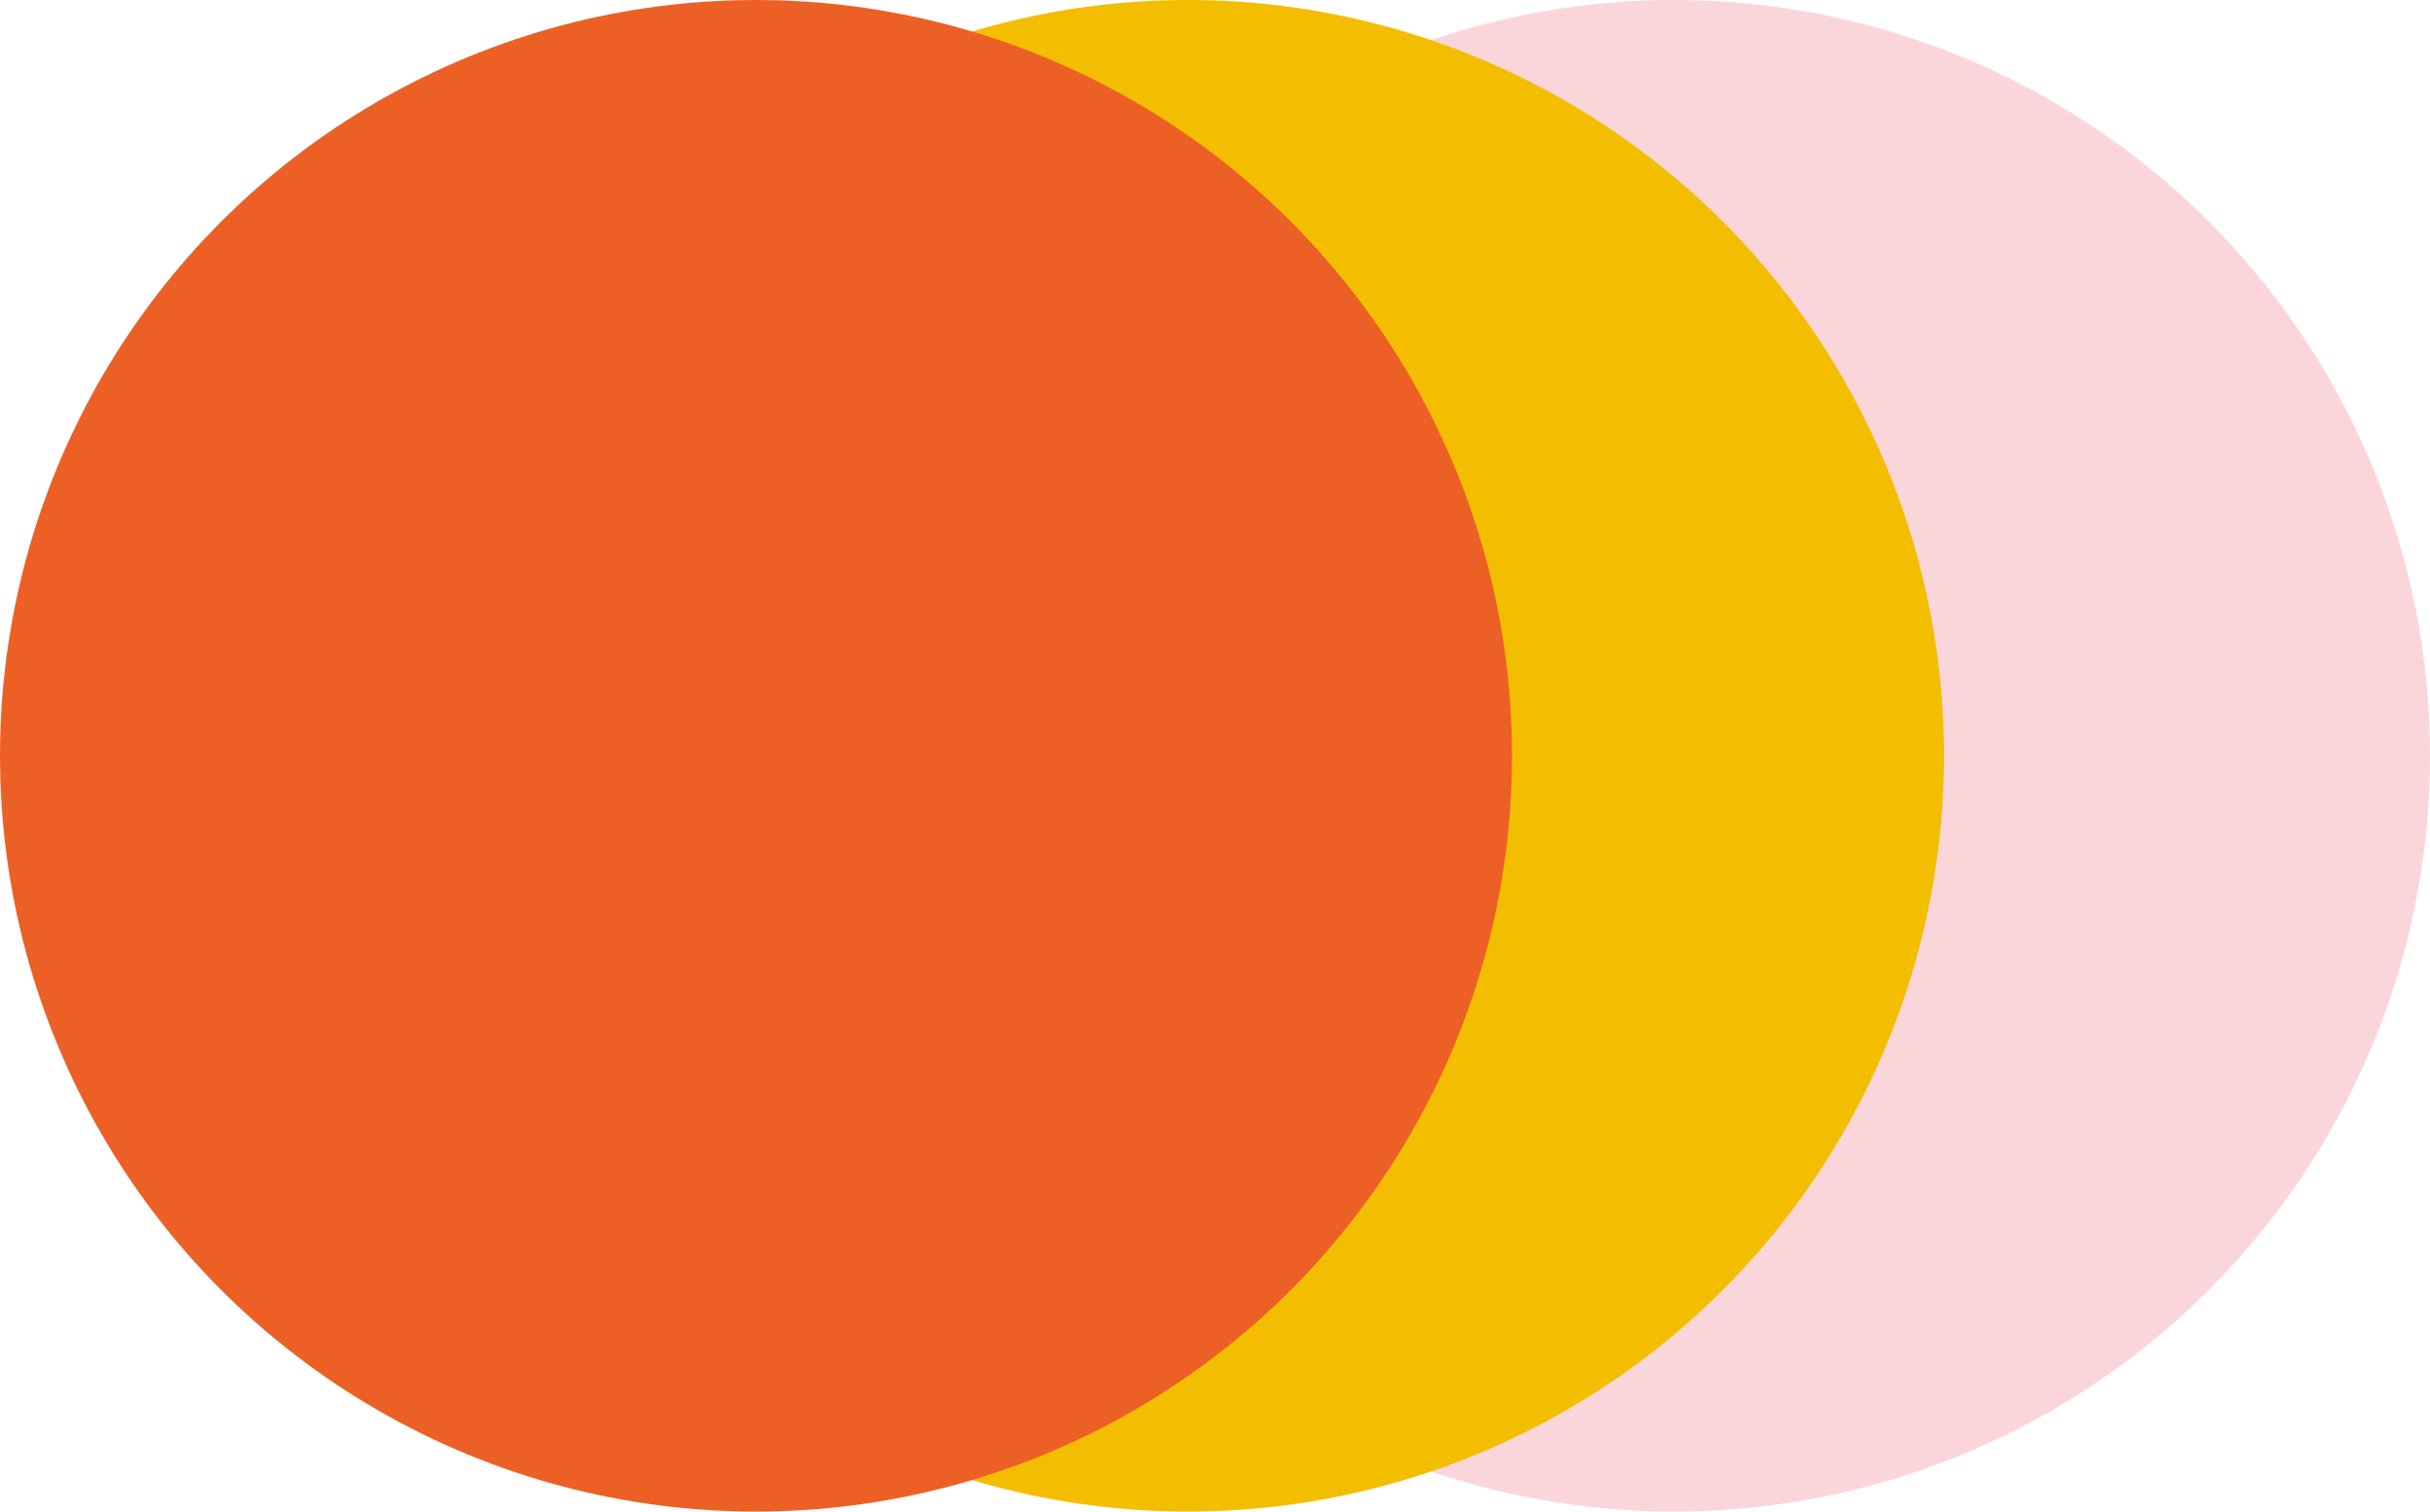
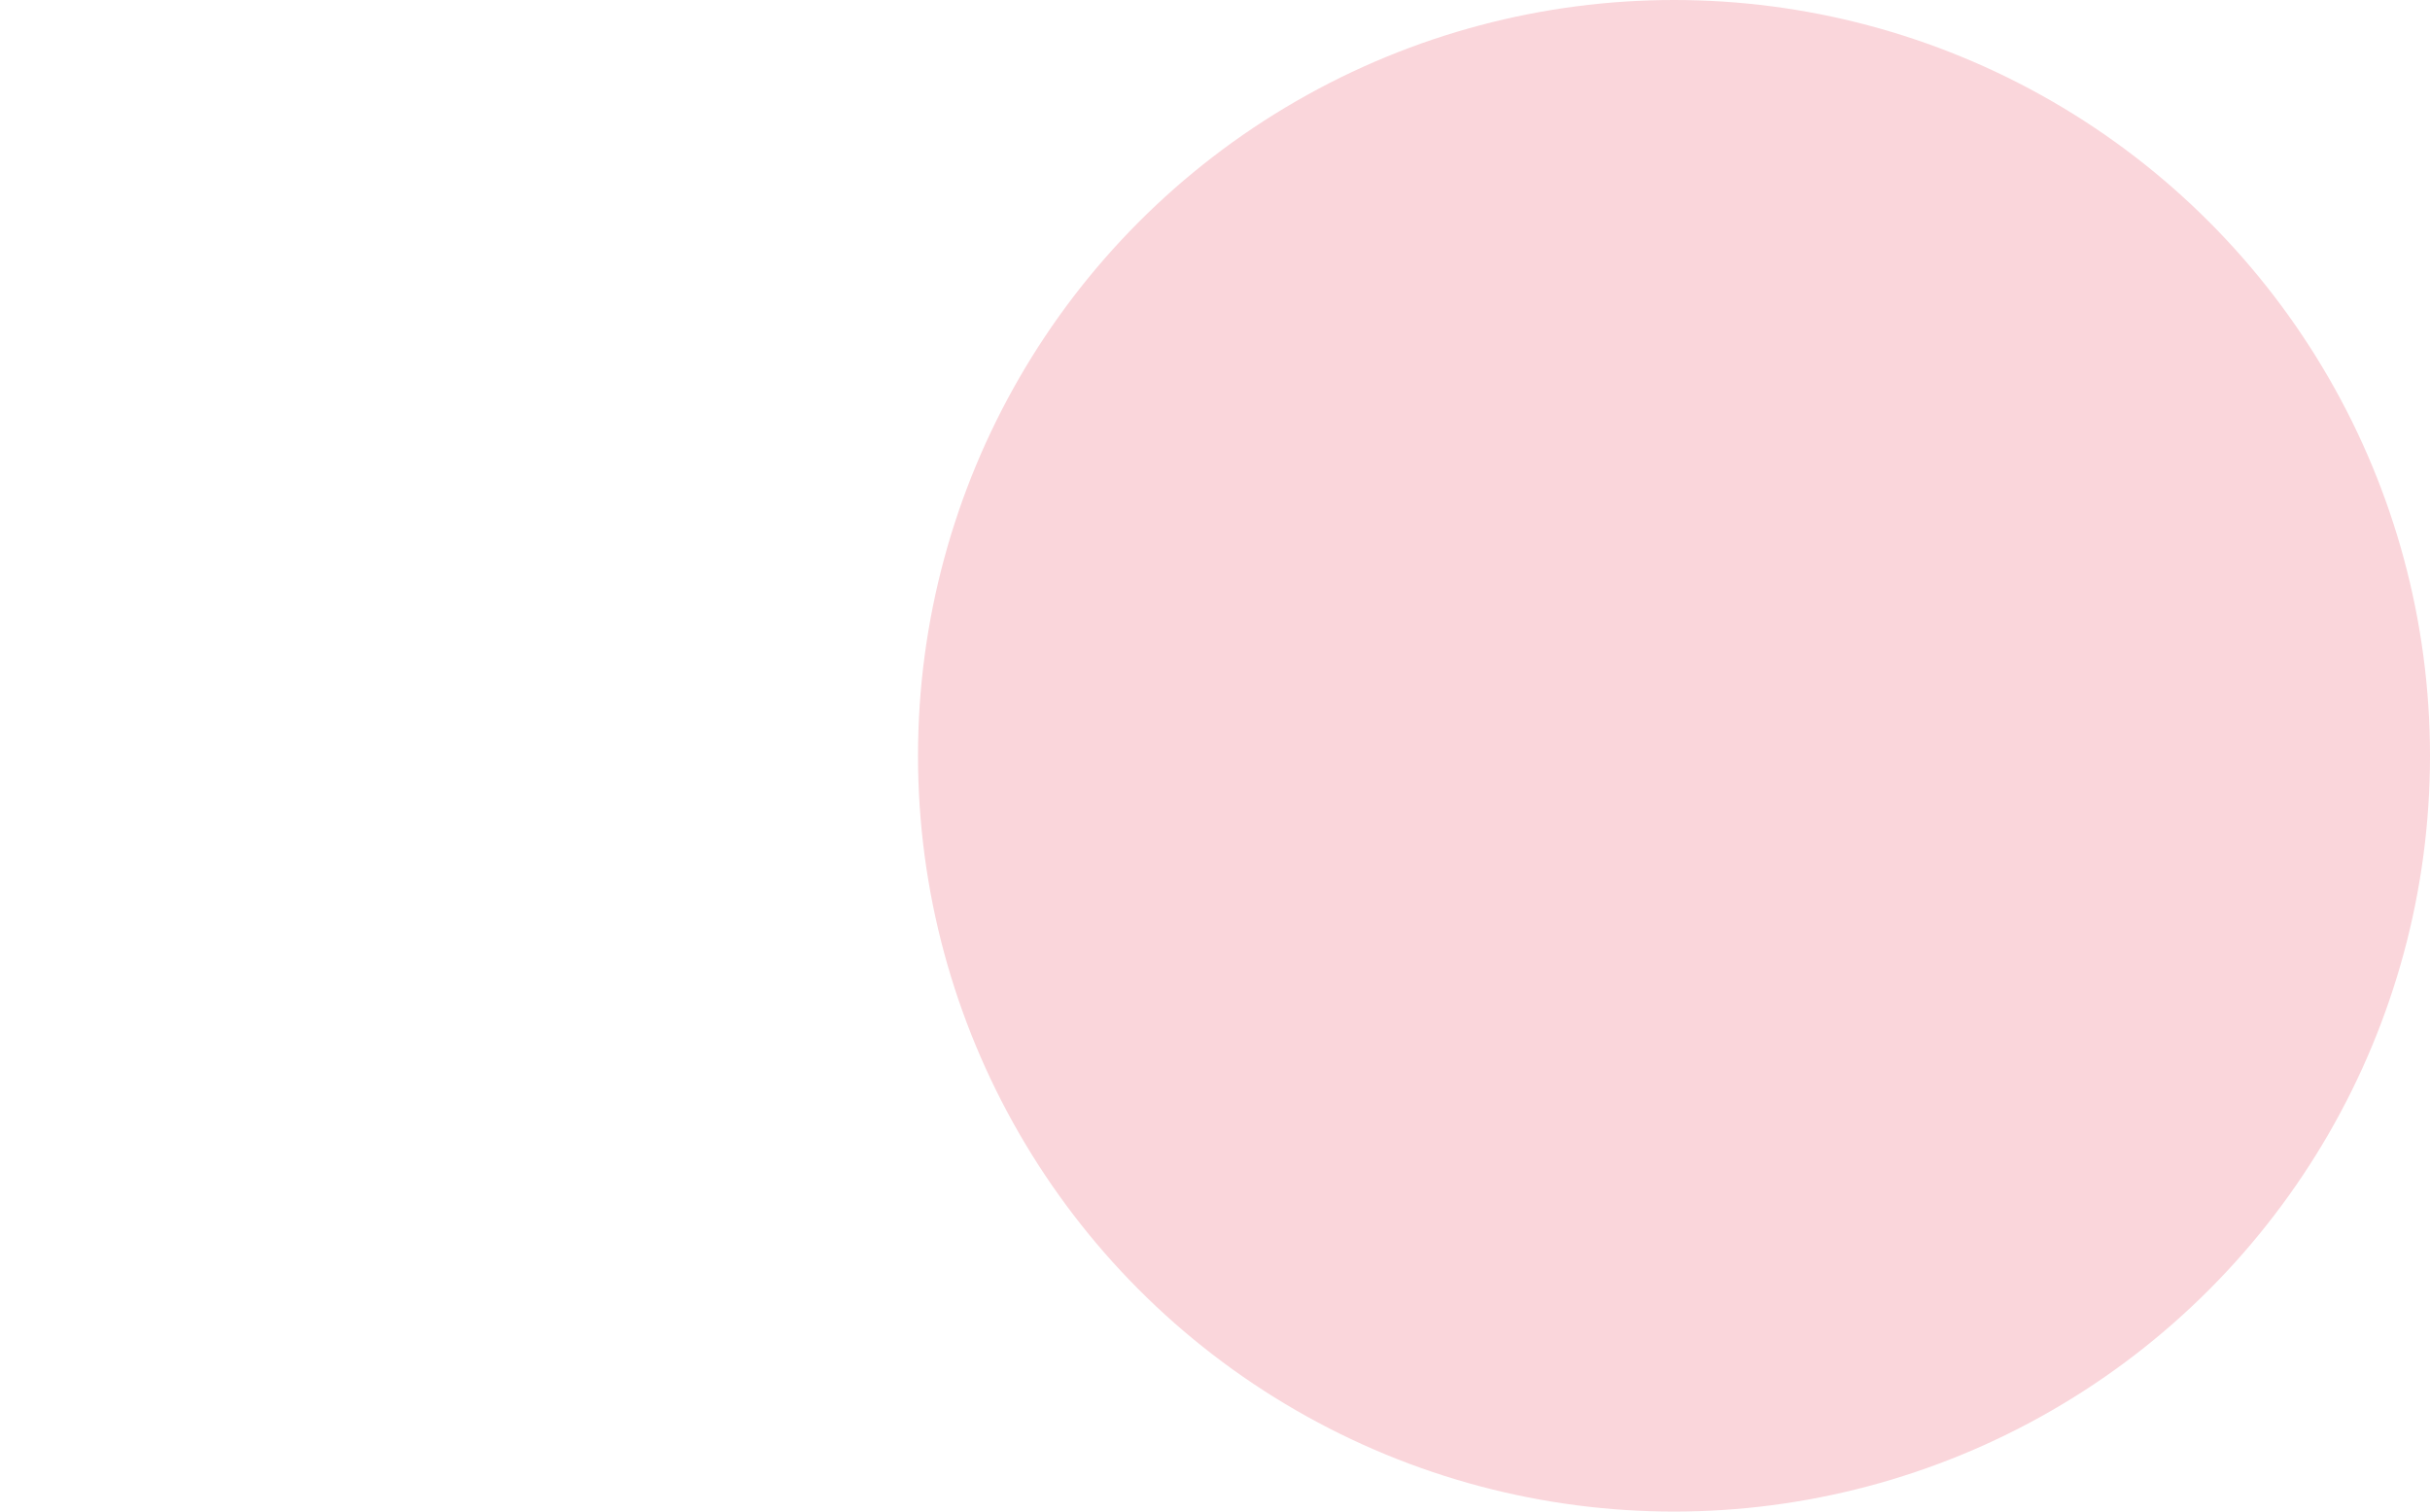
<svg xmlns="http://www.w3.org/2000/svg" width="45" height="28" viewBox="0 0 45 28">
  <g transform="translate(-1206 -3592)">
    <circle cx="14" cy="14" r="14" transform="translate(1223 3592)" fill="#fad6db" />
-     <circle cx="14" cy="14" r="14" transform="translate(1214 3592)" fill="#f3bd00" />
-     <circle cx="14" cy="14" r="14" transform="translate(1206 3592)" fill="#ed6025" />
  </g>
</svg>